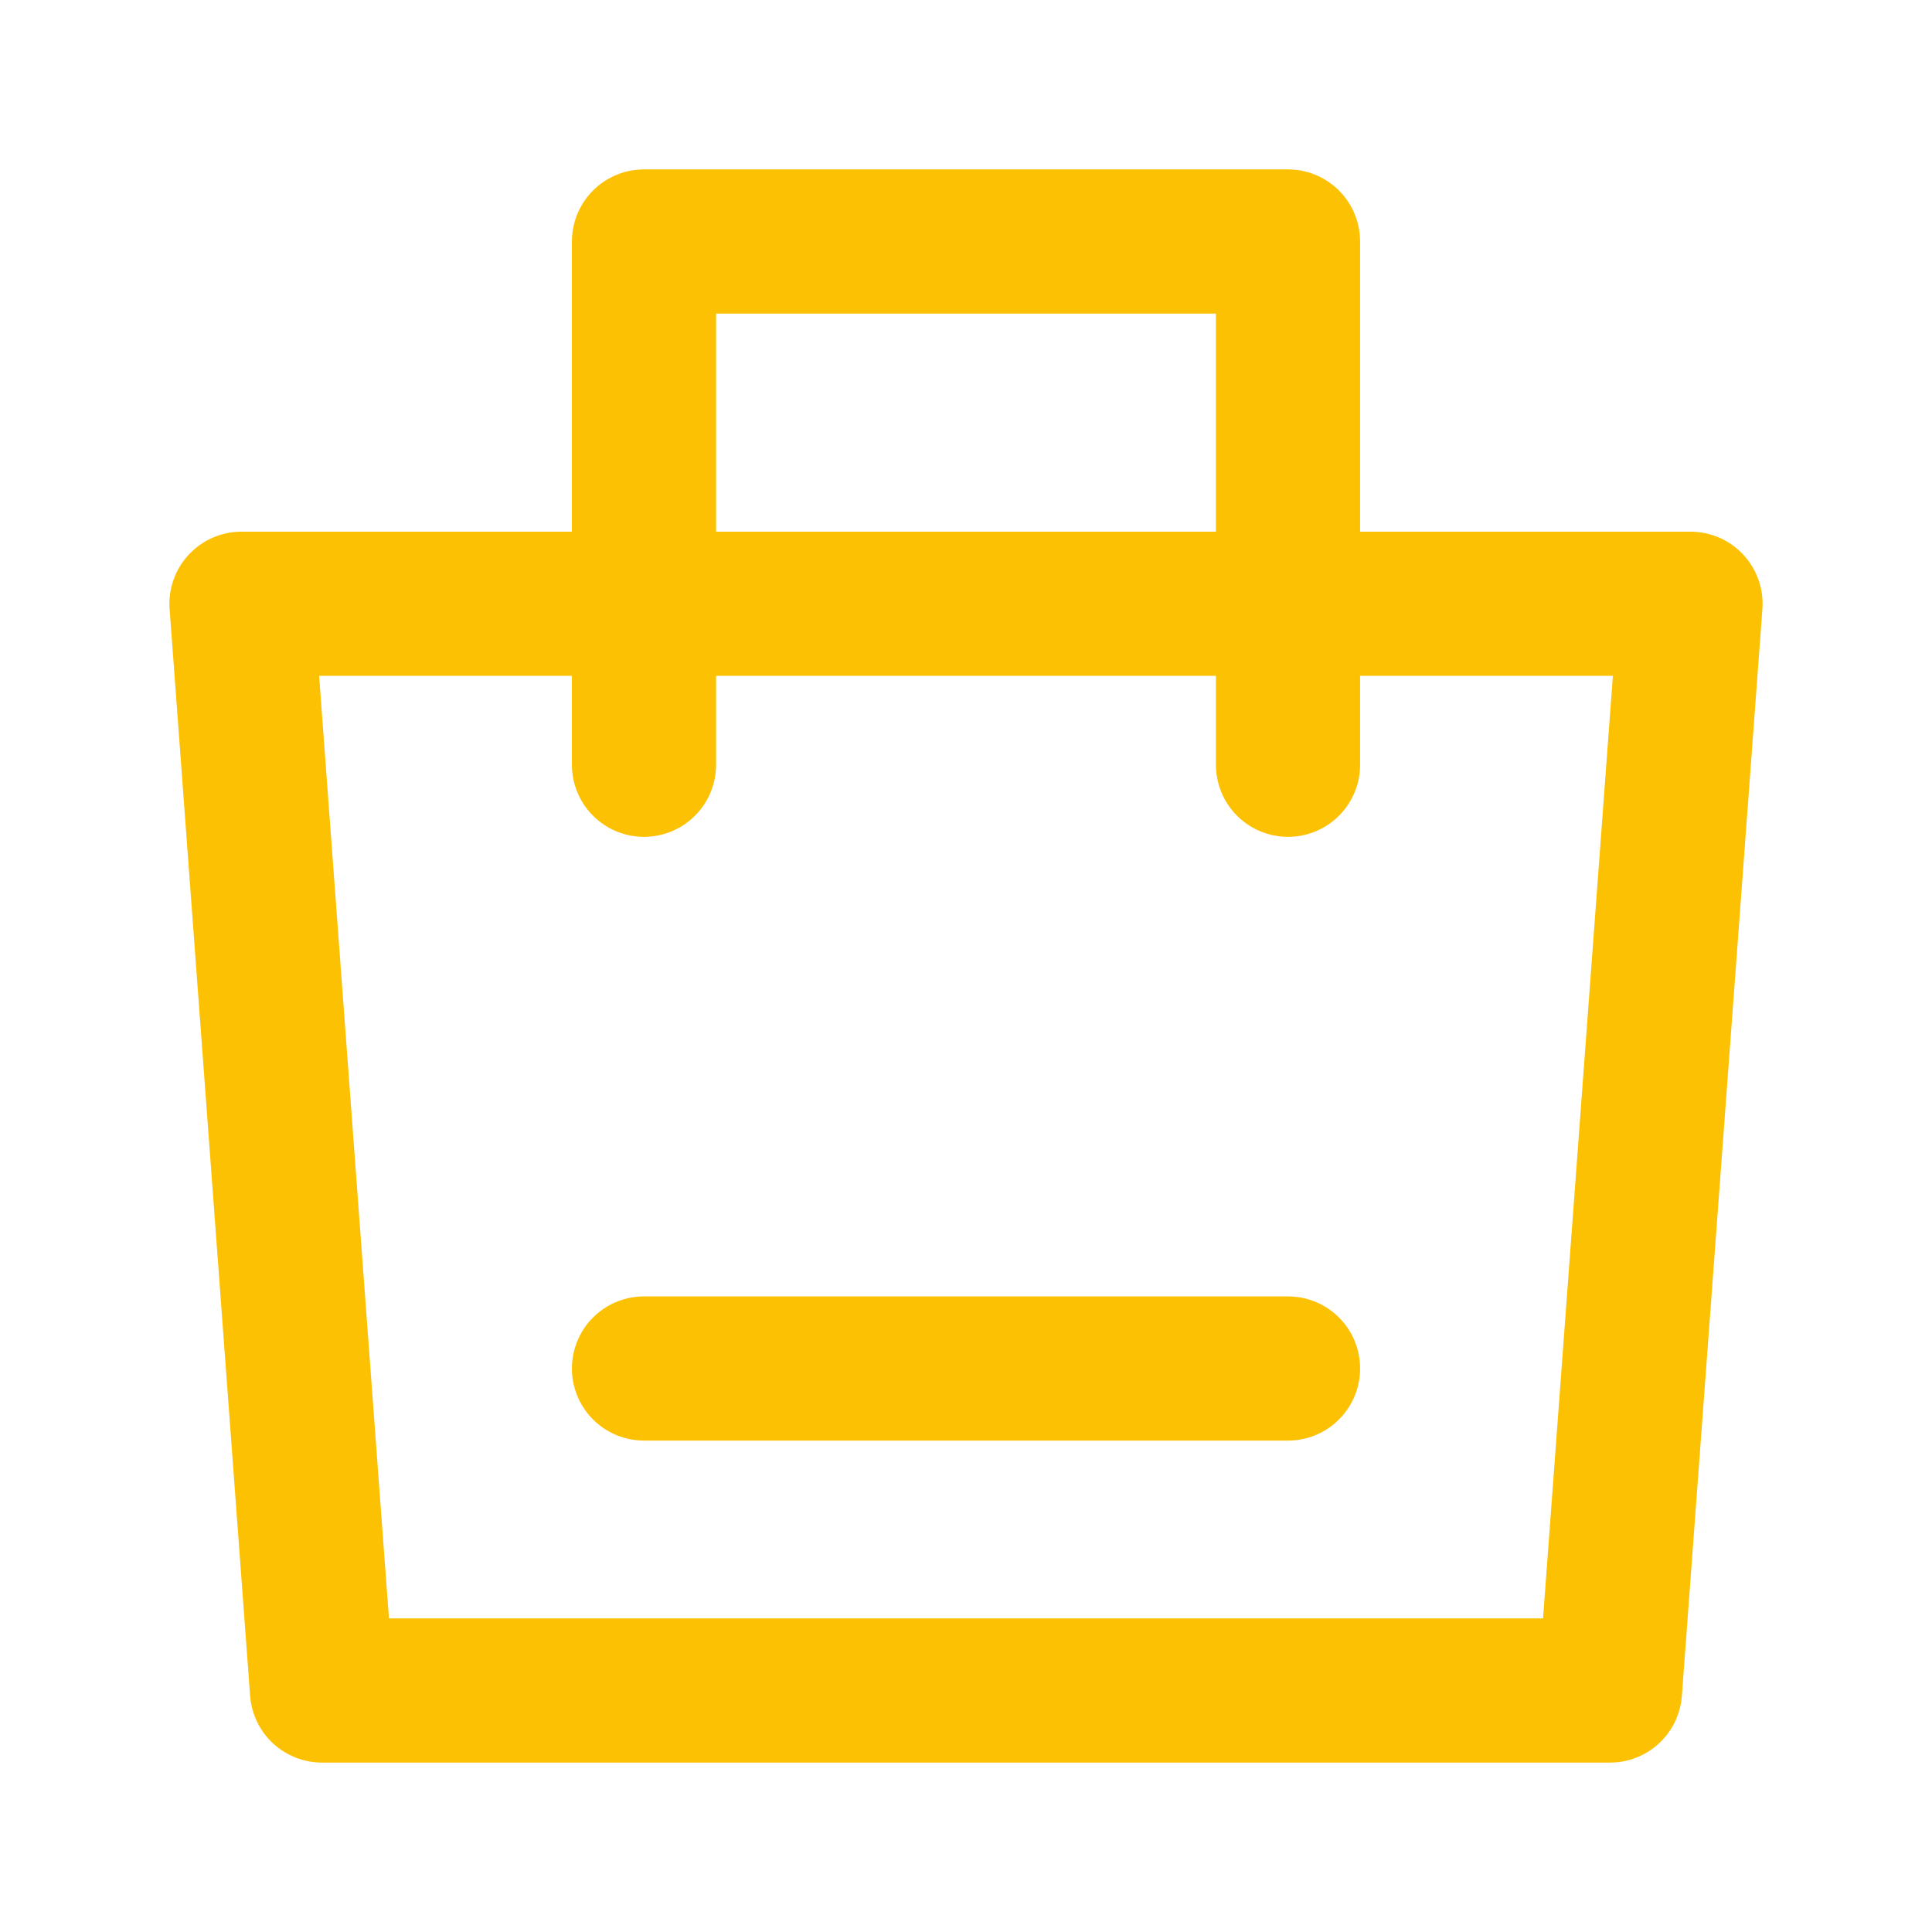
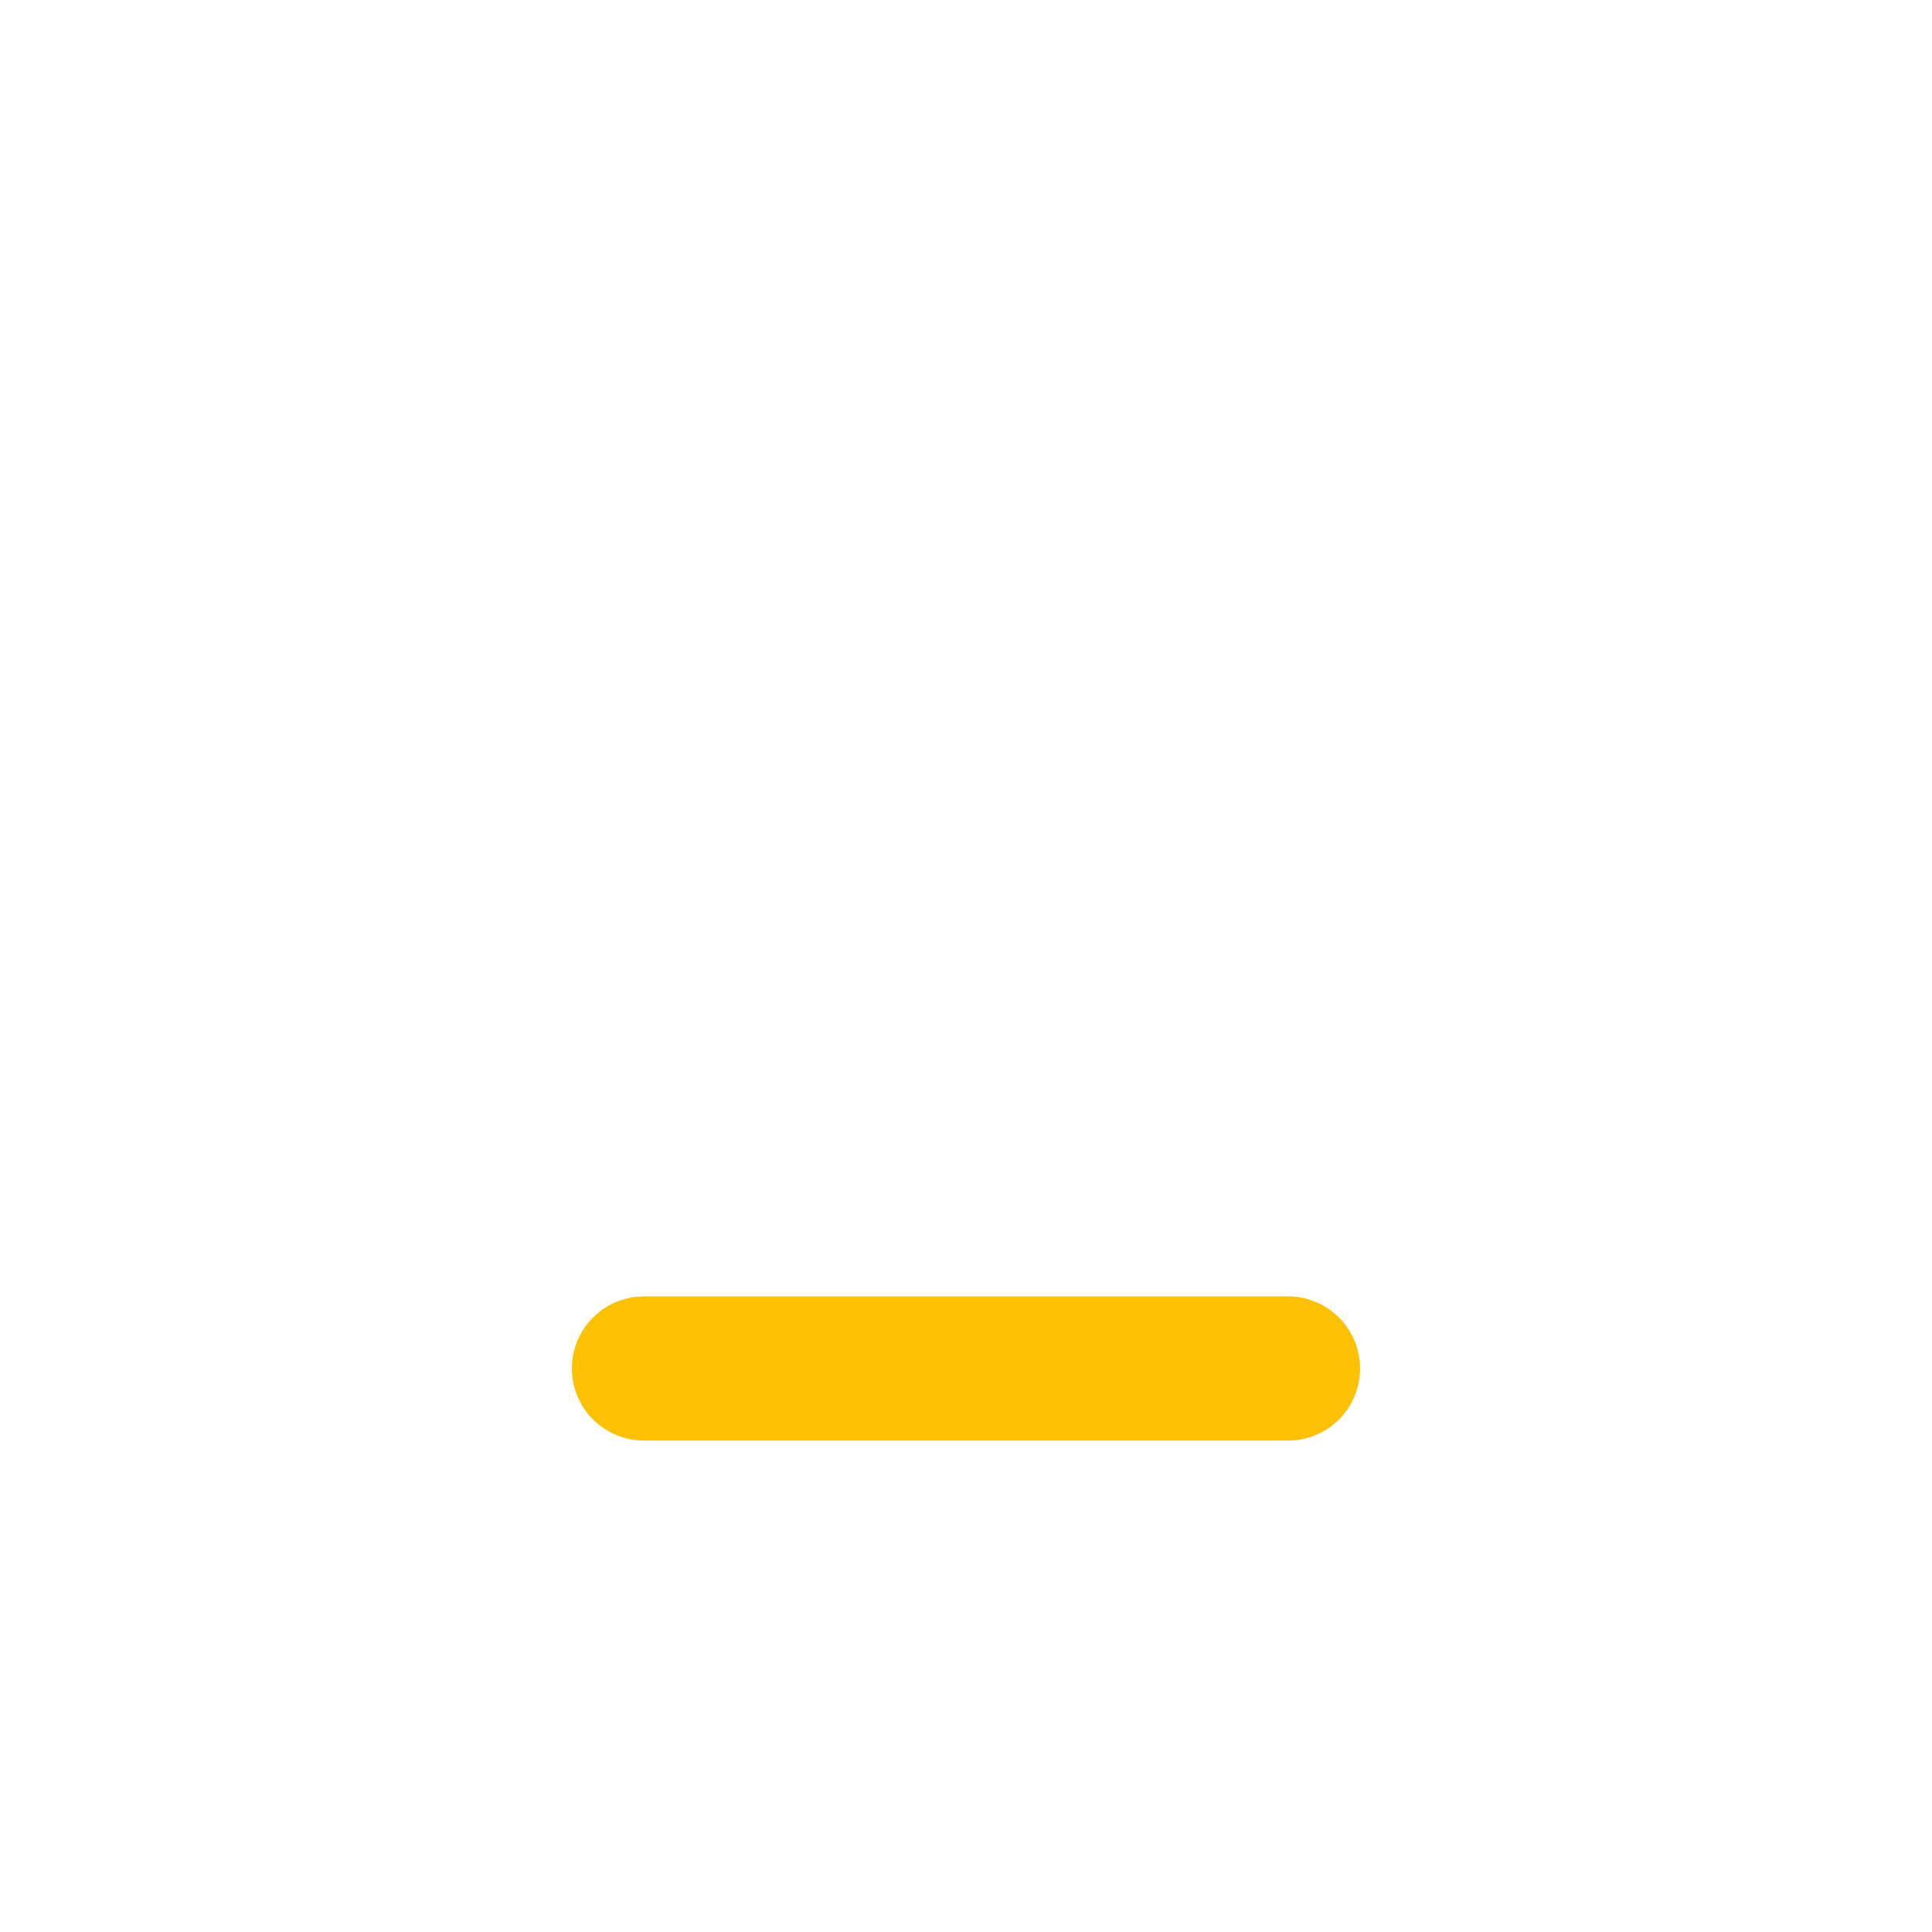
<svg xmlns="http://www.w3.org/2000/svg" width="67" height="67" viewBox="0 0 67 67" fill="none">
-   <path d="M8.375 20.938H58.625L55.833 58.625H11.167L8.375 20.938Z" stroke="#FDC104" stroke-width="5" stroke-linejoin="round" />
-   <path d="M22.333 26.521V8.375H44.667V26.521" stroke="#FDC104" stroke-width="5" stroke-linecap="round" stroke-linejoin="round" />
  <path d="M22.333 47.458H44.667" stroke="#FDC104" stroke-width="5" stroke-linecap="round" />
</svg>